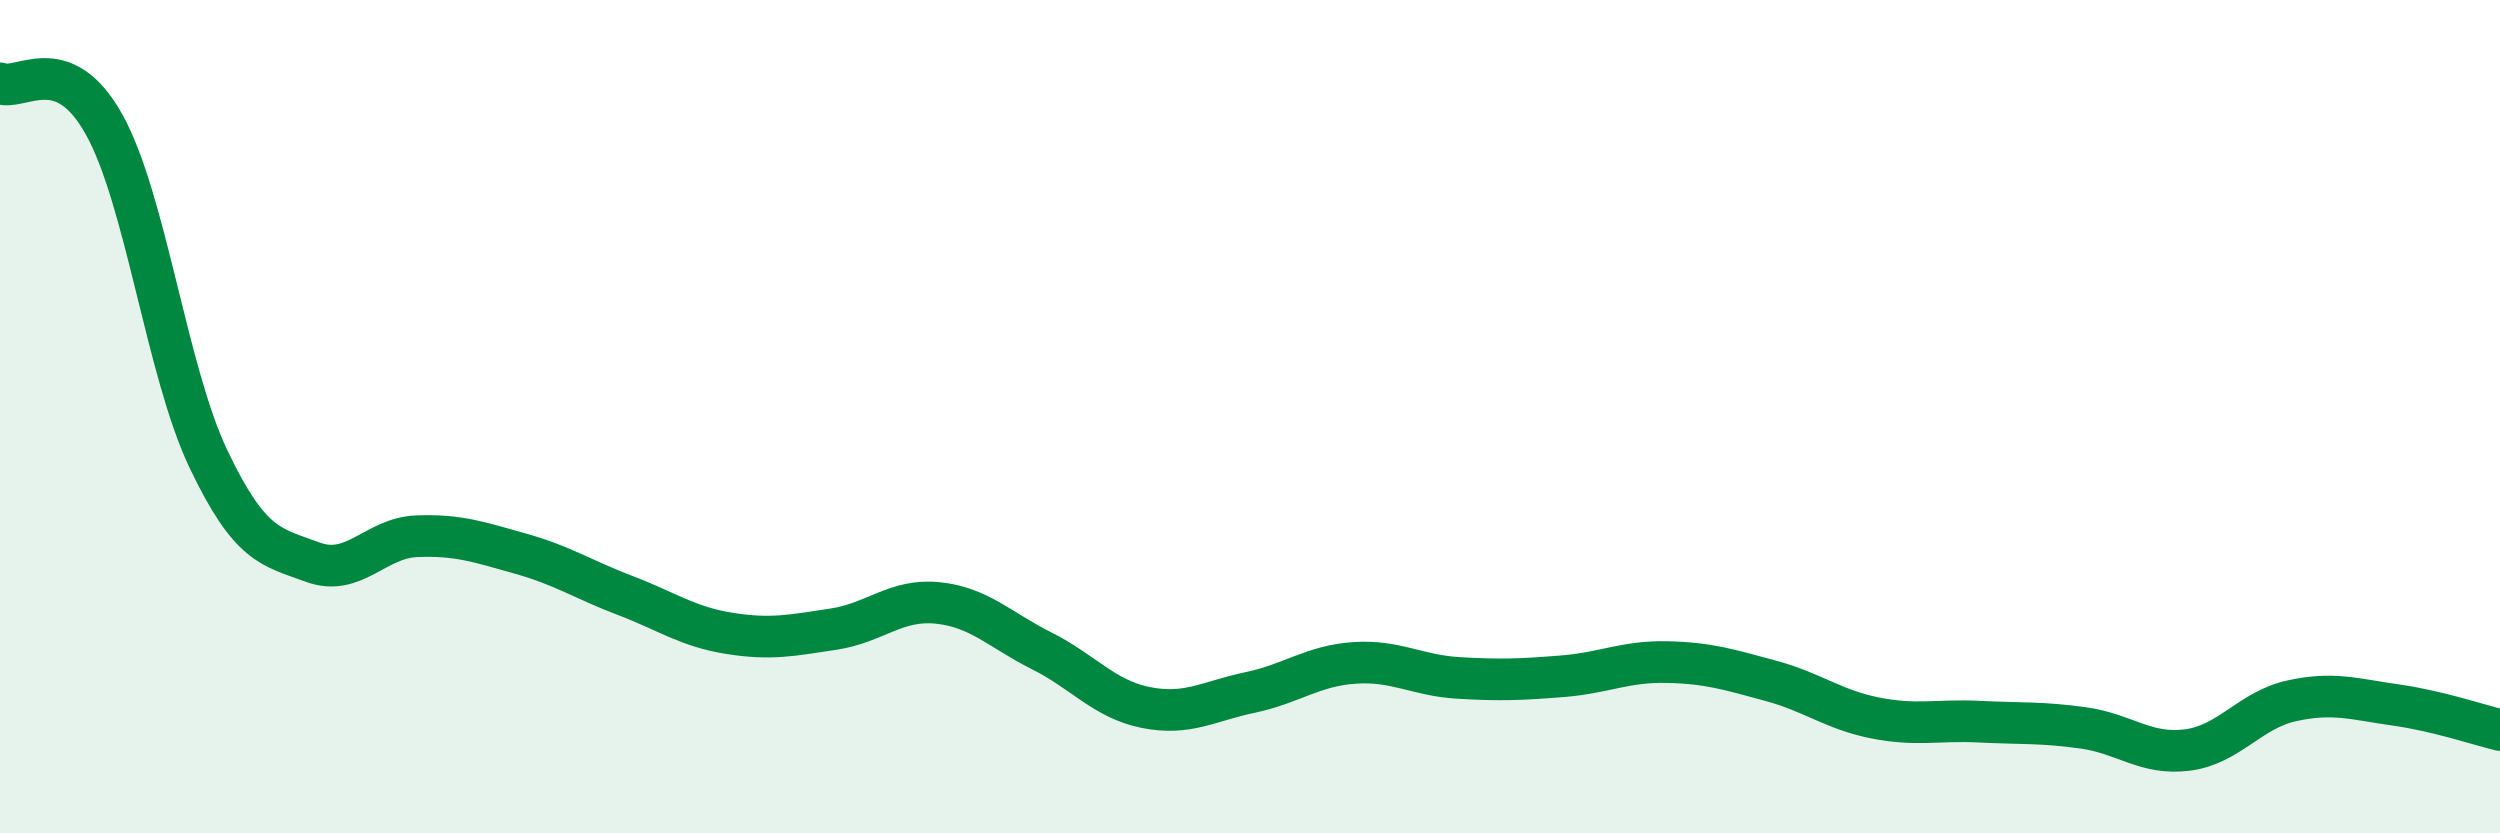
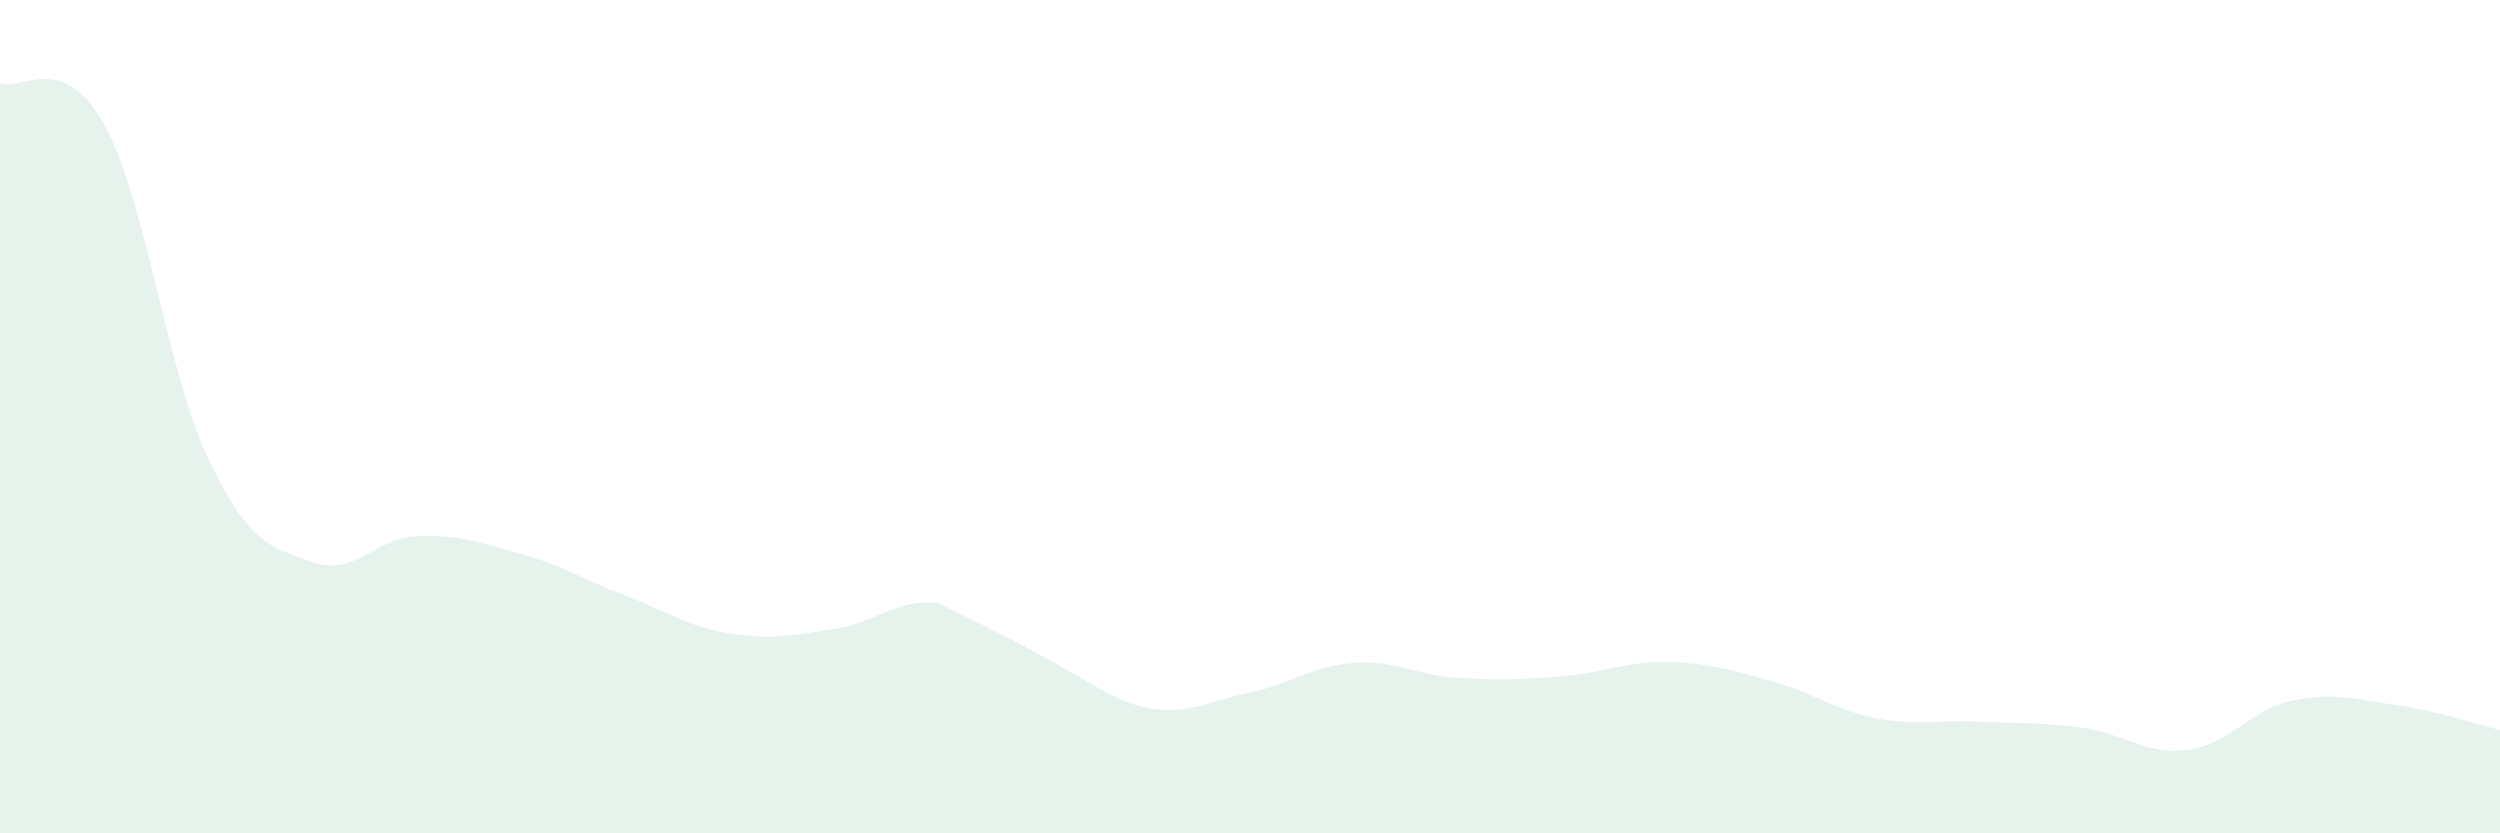
<svg xmlns="http://www.w3.org/2000/svg" width="60" height="20" viewBox="0 0 60 20">
-   <path d="M 0,2 C 0.5,2.2 1.5,1.19 2.5,2.99 C 3.5,4.79 4,8.91 5,11.01 C 6,13.11 6.5,13.12 7.5,13.49 C 8.5,13.86 9,12.91 10,12.87 C 11,12.83 11.5,13.01 12.5,13.29 C 13.5,13.57 14,13.91 15,14.29 C 16,14.67 16.5,15.04 17.5,15.2 C 18.5,15.36 19,15.25 20,15.1 C 21,14.95 21.5,14.37 22.5,14.47 C 23.5,14.57 24,15.12 25,15.62 C 26,16.12 26.5,16.78 27.5,16.98 C 28.5,17.18 29,16.83 30,16.62 C 31,16.41 31.5,15.98 32.5,15.91 C 33.5,15.84 34,16.21 35,16.27 C 36,16.33 36.5,16.31 37.5,16.23 C 38.5,16.15 39,15.87 40,15.89 C 41,15.91 41.5,16.07 42.5,16.34 C 43.5,16.61 44,17.03 45,17.23 C 46,17.43 46.5,17.27 47.5,17.32 C 48.5,17.37 49,17.33 50,17.47 C 51,17.61 51.5,18.13 52.5,18 C 53.5,17.87 54,17.04 55,16.82 C 56,16.6 56.5,16.78 57.5,16.92 C 58.5,17.06 59.5,17.4 60,17.52L60 20L0 20Z" fill="#008740" opacity="0.1" stroke-linecap="round" stroke-linejoin="round" />
-   <path d="M 0,2 C 0.5,2.2 1.5,1.19 2.5,2.99 C 3.5,4.79 4,8.91 5,11.01 C 6,13.11 6.5,13.12 7.5,13.49 C 8.5,13.86 9,12.91 10,12.87 C 11,12.83 11.5,13.01 12.5,13.29 C 13.5,13.57 14,13.91 15,14.29 C 16,14.67 16.5,15.04 17.5,15.2 C 18.5,15.36 19,15.25 20,15.1 C 21,14.95 21.5,14.37 22.5,14.47 C 23.5,14.57 24,15.12 25,15.62 C 26,16.12 26.5,16.78 27.5,16.98 C 28.5,17.18 29,16.83 30,16.62 C 31,16.41 31.5,15.98 32.5,15.91 C 33.5,15.84 34,16.21 35,16.27 C 36,16.33 36.5,16.31 37.5,16.23 C 38.5,16.15 39,15.87 40,15.89 C 41,15.91 41.5,16.07 42.5,16.34 C 43.5,16.61 44,17.03 45,17.23 C 46,17.43 46.5,17.27 47.5,17.32 C 48.5,17.37 49,17.33 50,17.47 C 51,17.61 51.5,18.13 52.5,18 C 53.5,17.87 54,17.04 55,16.82 C 56,16.6 56.5,16.78 57.5,16.92 C 58.5,17.06 59.5,17.4 60,17.52" stroke="#008740" stroke-width="1" fill="none" stroke-linecap="round" stroke-linejoin="round" />
+   <path d="M 0,2 C 0.5,2.2 1.5,1.19 2.5,2.99 C 3.5,4.79 4,8.91 5,11.01 C 6,13.11 6.5,13.12 7.5,13.49 C 8.5,13.86 9,12.91 10,12.87 C 11,12.83 11.5,13.01 12.5,13.29 C 13.5,13.57 14,13.91 15,14.29 C 16,14.67 16.5,15.04 17.5,15.2 C 18.5,15.36 19,15.25 20,15.1 C 21,14.95 21.5,14.37 22.5,14.47 C 26,16.12 26.5,16.78 27.5,16.98 C 28.5,17.18 29,16.83 30,16.62 C 31,16.41 31.5,15.98 32.5,15.91 C 33.5,15.84 34,16.21 35,16.27 C 36,16.33 36.5,16.31 37.5,16.23 C 38.5,16.15 39,15.87 40,15.89 C 41,15.91 41.5,16.07 42.5,16.34 C 43.5,16.61 44,17.03 45,17.23 C 46,17.43 46.5,17.27 47.5,17.32 C 48.5,17.37 49,17.33 50,17.47 C 51,17.61 51.5,18.13 52.5,18 C 53.5,17.87 54,17.04 55,16.82 C 56,16.6 56.5,16.78 57.5,16.92 C 58.5,17.06 59.5,17.4 60,17.52L60 20L0 20Z" fill="#008740" opacity="0.1" stroke-linecap="round" stroke-linejoin="round" />
</svg>